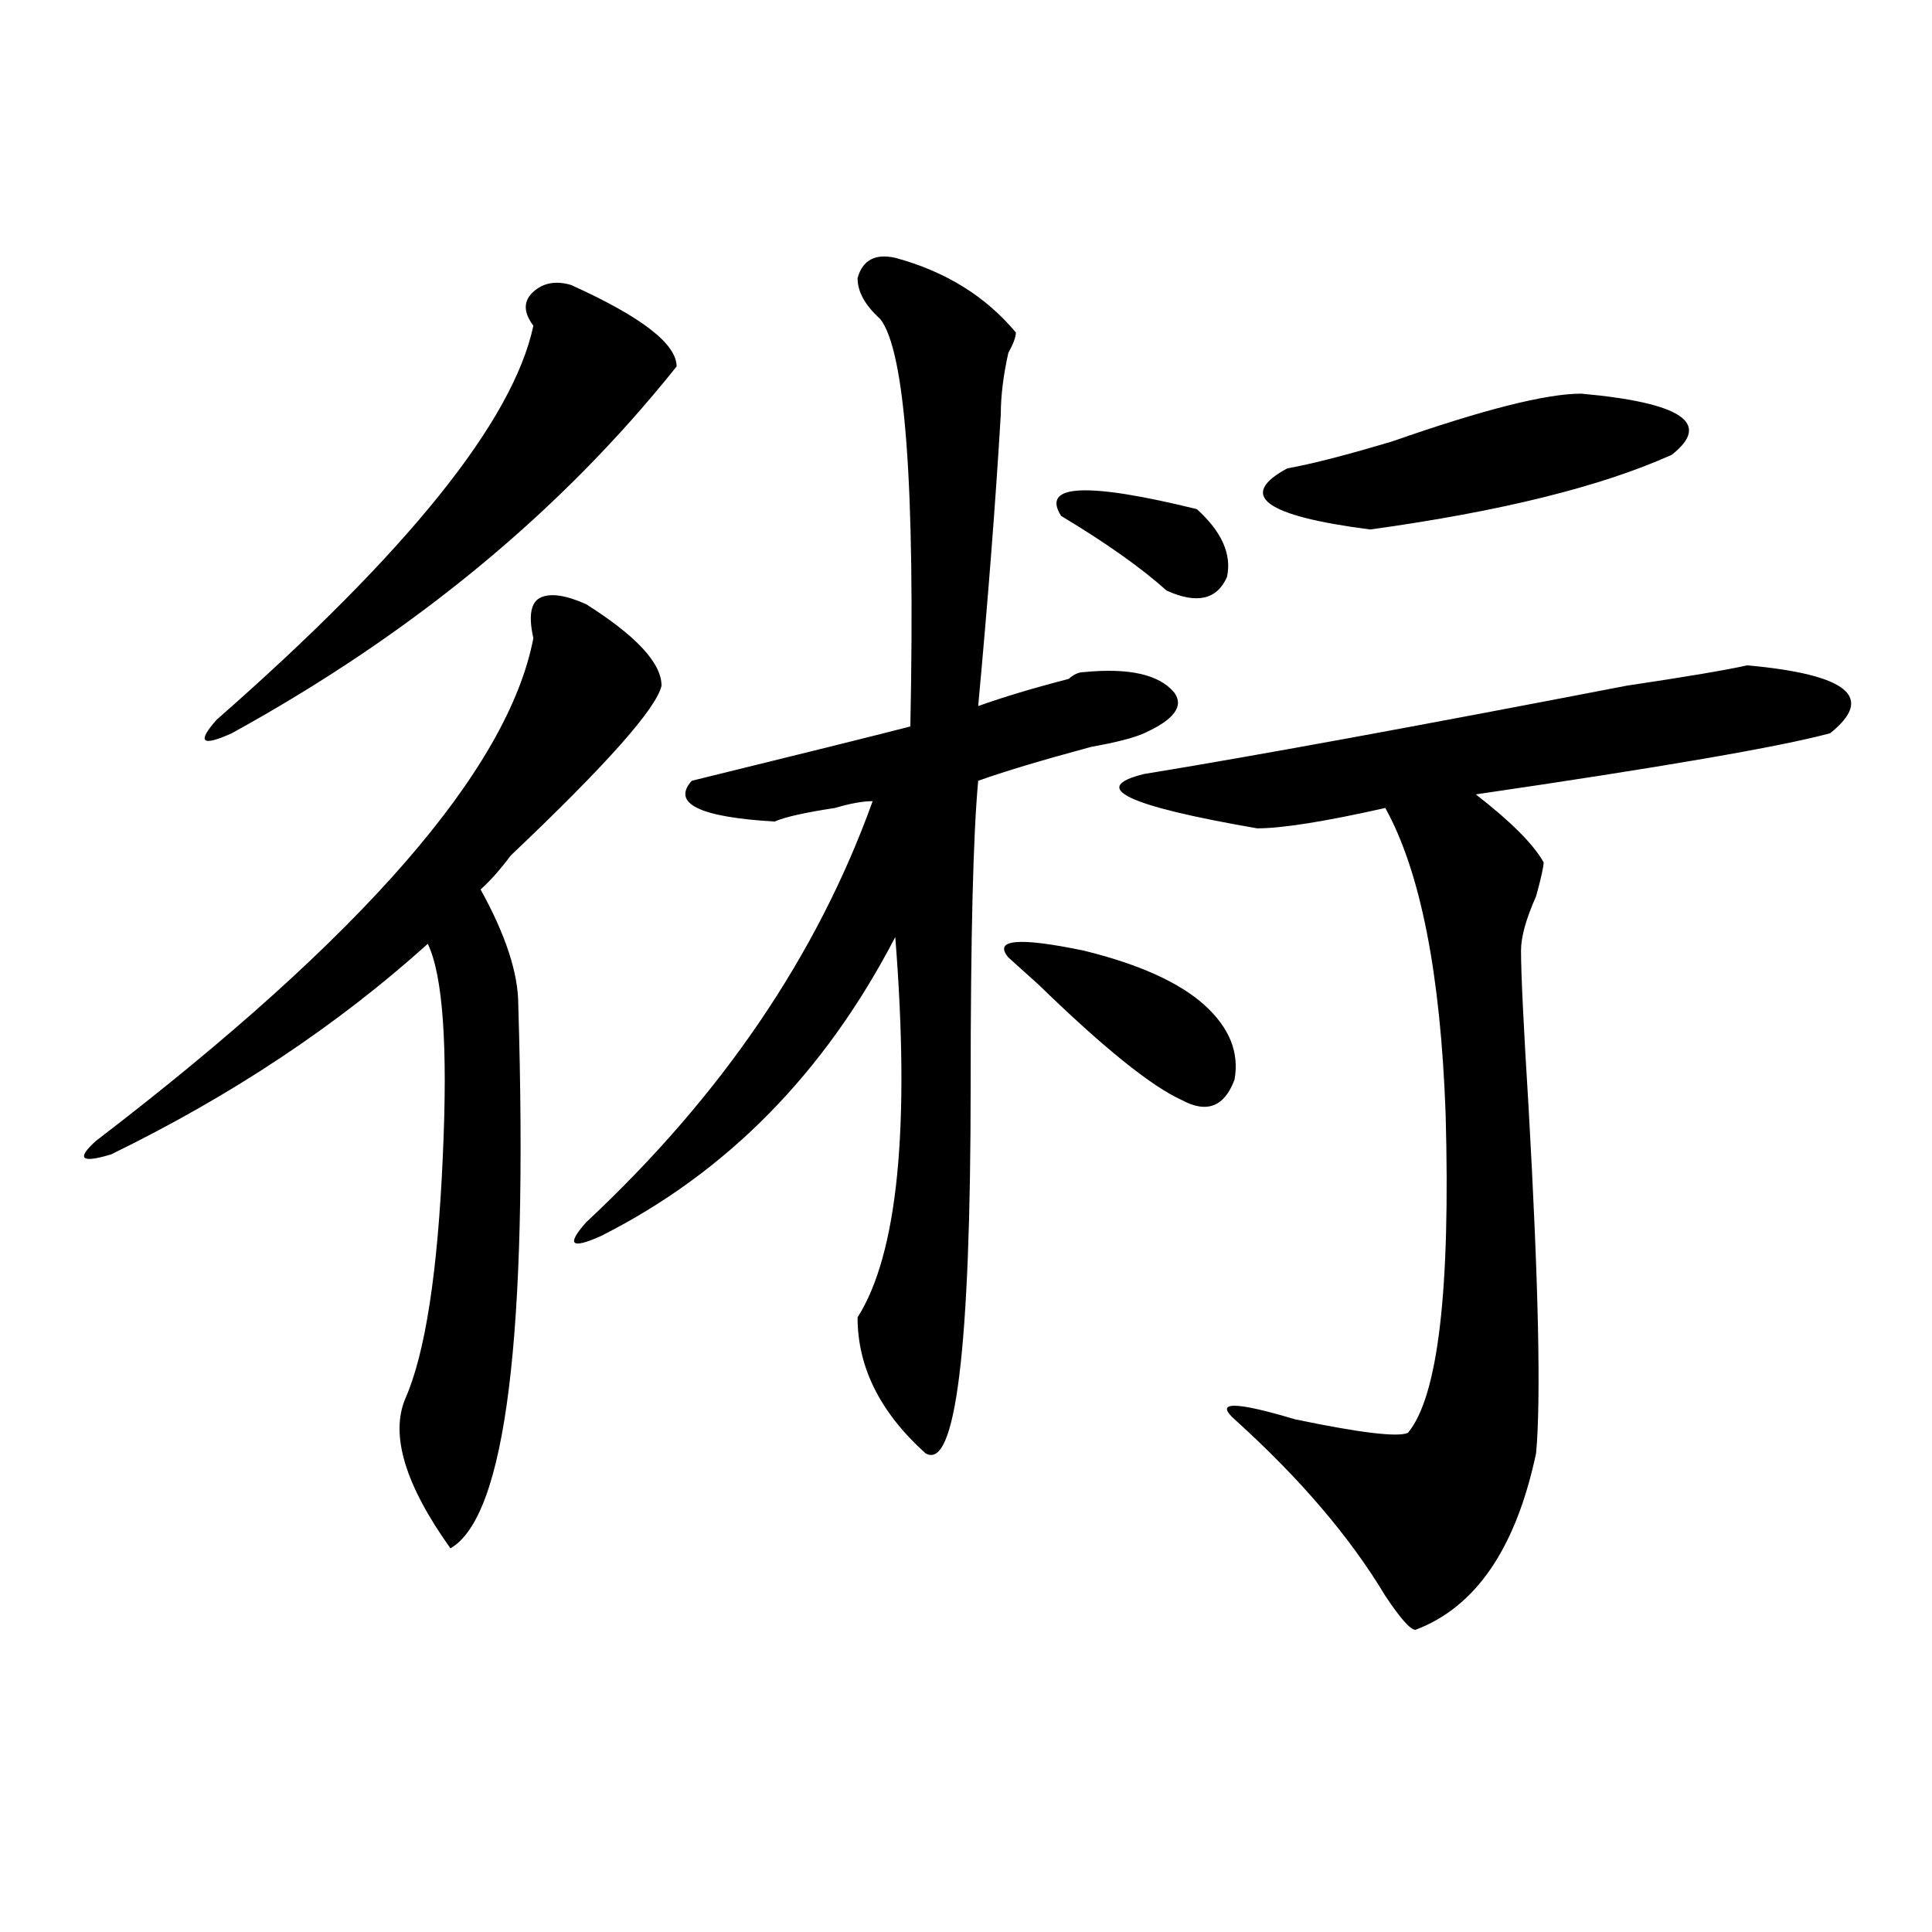
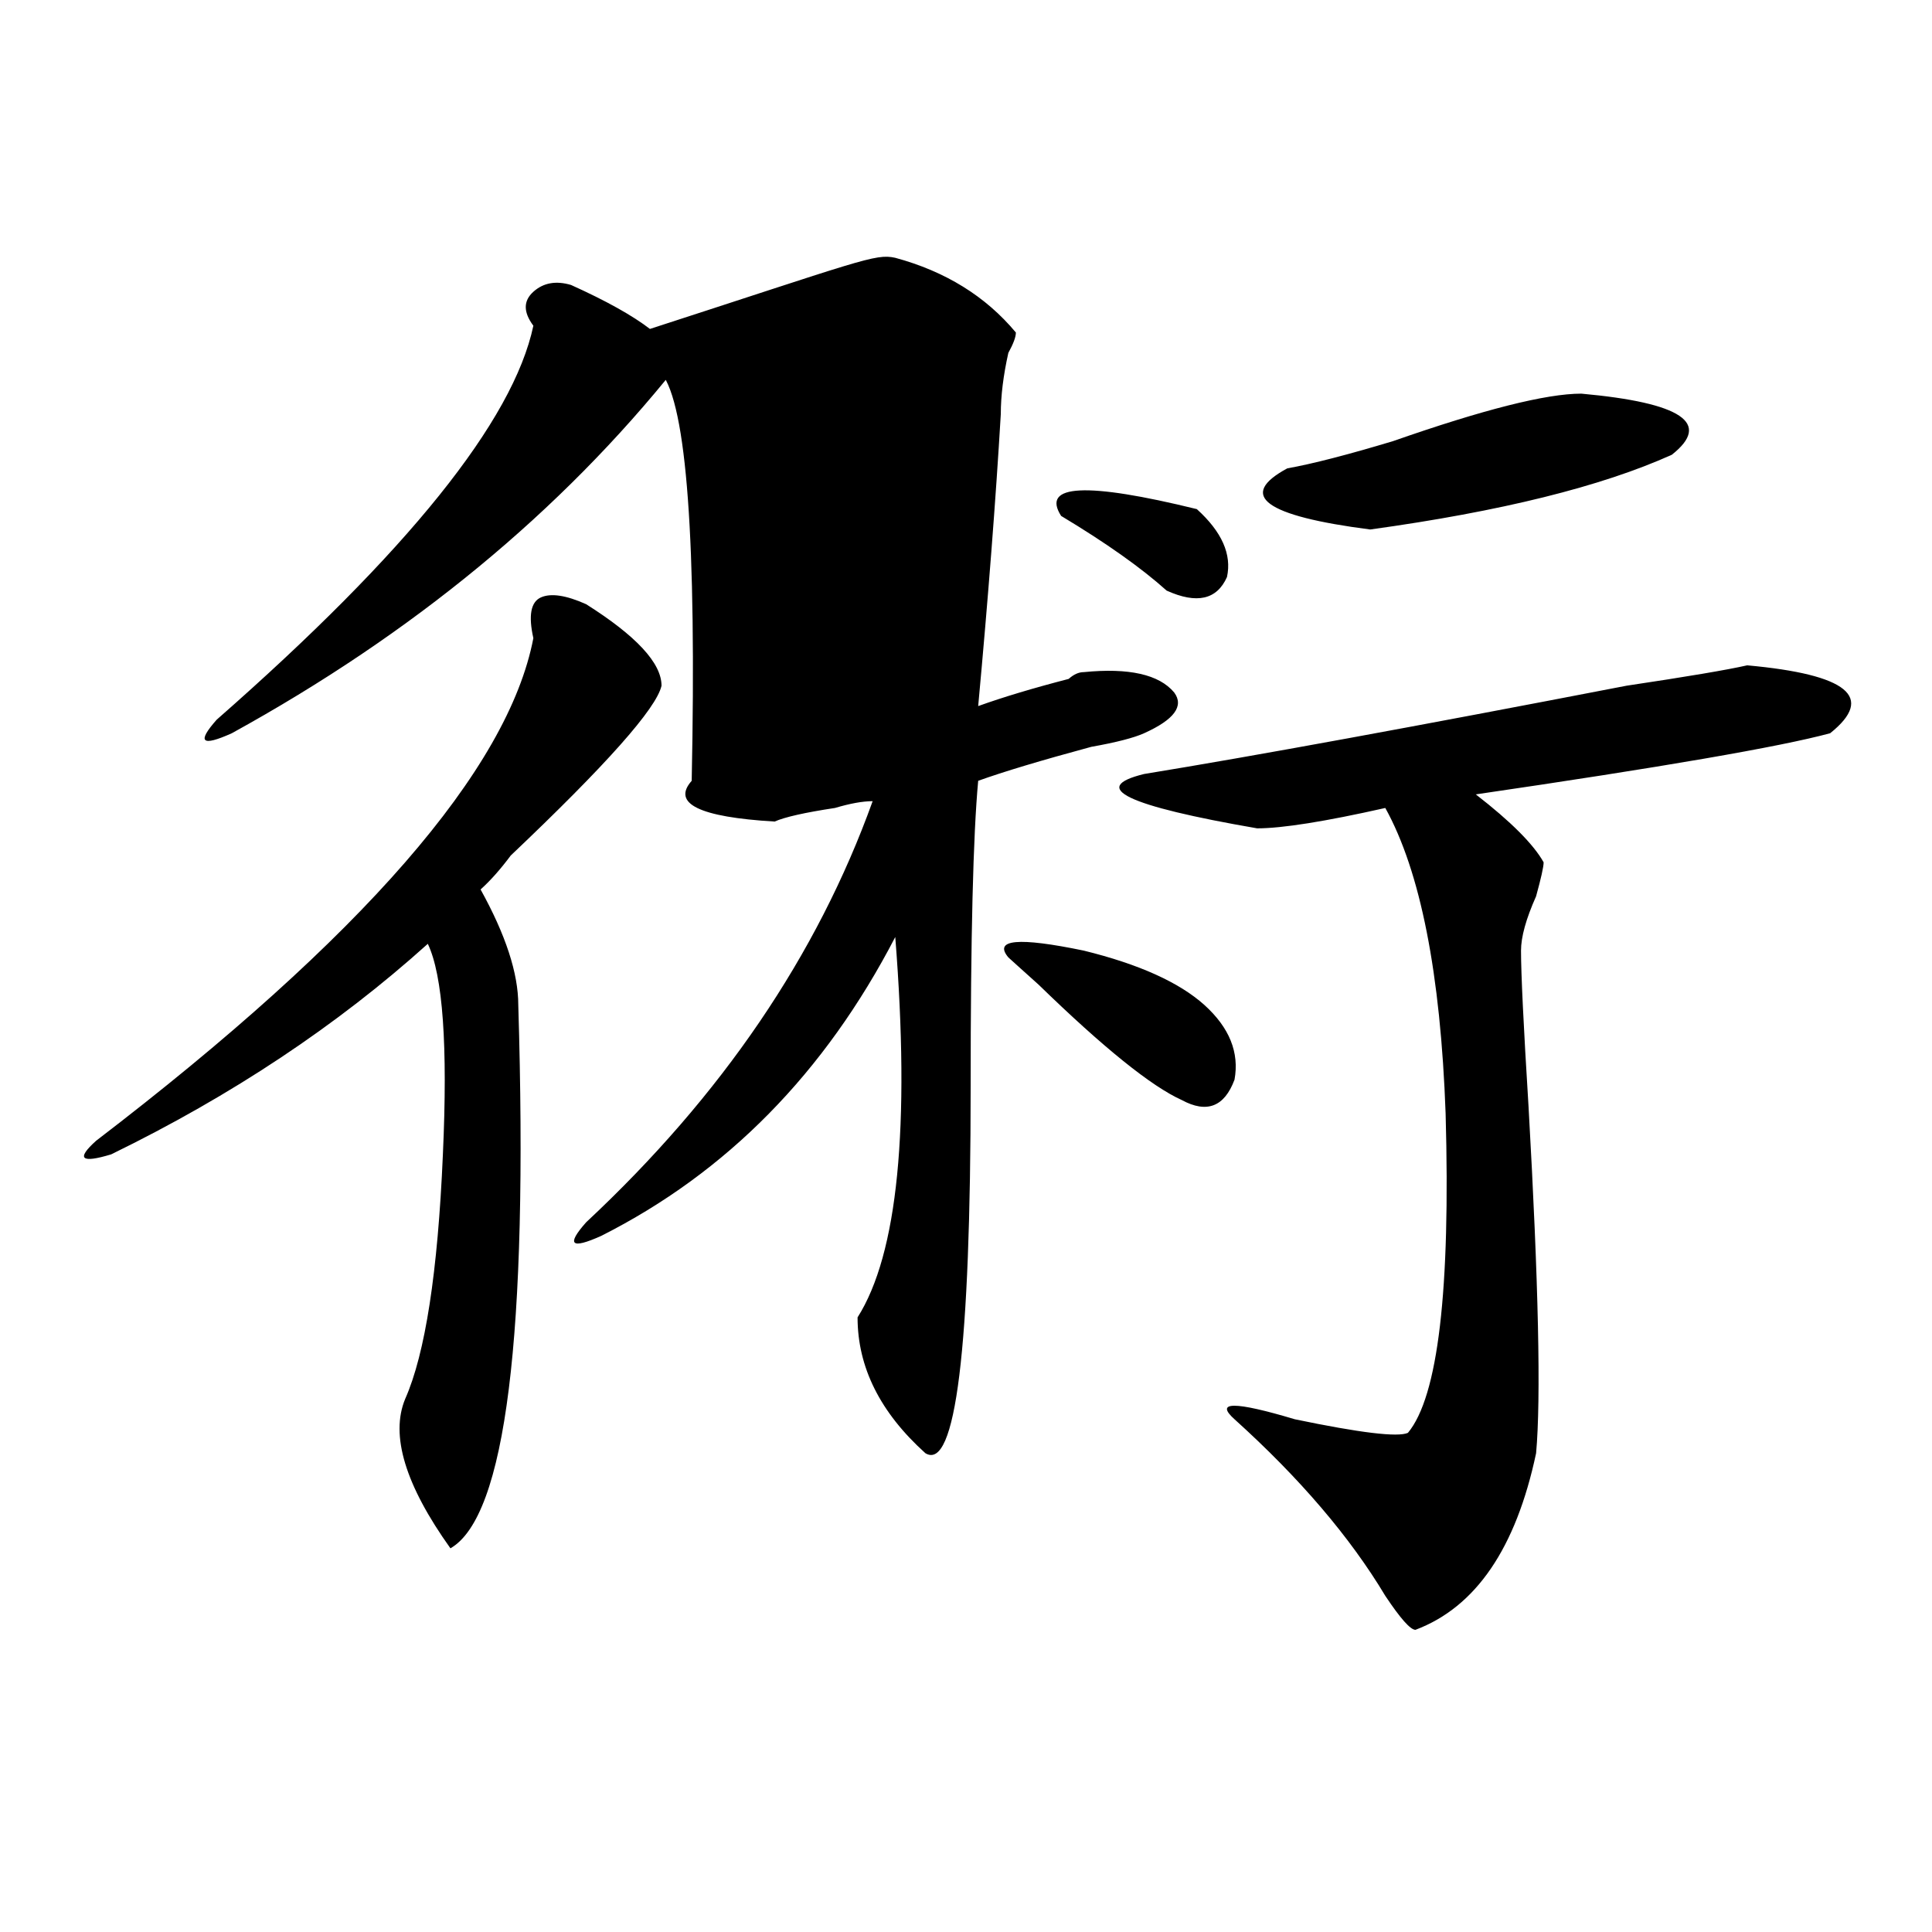
<svg xmlns="http://www.w3.org/2000/svg" version="1.1" id="图层_1" x="0px" y="0px" width="1000px" height="1000px" viewBox="0 0 1000 1000" enable-background="new 0 0 1000 1000" xml:space="preserve">
-   <path d="M303.383,312.734c25.976,16.425,39.023,30.487,39.023,42.188c-2.621,11.755-28.657,41.034-78.047,87.891  c-5.243,7.031-10.426,12.909-15.609,17.578c12.988,23.456,19.512,43.396,19.512,59.766c5.184,171.112-6.523,264.88-35.121,281.25  c-23.414-32.794-31.219-58.558-23.414-77.344c10.366-23.401,16.89-65.589,19.512-126.563c2.561-56.25,0-92.56-7.805-108.984  C174.606,530.703,119.973,567.067,57.536,597.5c-15.609,4.724-18.231,2.362-7.805-7.031  C187.594,485,263.019,398.317,276.066,330.313c-2.621-11.7-1.341-18.731,3.902-21.094  C285.152,306.911,292.957,308.065,303.383,312.734z M295.578,147.5c36.402,16.425,54.633,30.487,54.633,42.188  c-59.876,75.036-136.582,138.317-230.238,189.844c-15.609,7.031-18.231,4.724-7.805-7.031  c98.839-86.683,153.472-154.688,163.898-203.906c-5.243-7.031-5.243-12.854,0-17.578C281.25,146.347,287.773,145.192,295.578,147.5z   M463.379,133.438c25.976,7.031,46.828,19.94,62.438,38.672c0,2.362-1.341,5.878-3.902,10.547  c-2.621,11.755-3.902,22.302-3.902,31.641c-2.621,44.55-6.523,94.922-11.707,151.172c12.988-4.669,28.598-9.339,46.828-14.063  c2.562-2.308,5.184-3.516,7.805-3.516c23.414-2.308,39.023,1.208,46.828,10.547c5.184,7.031,0,14.063-15.609,21.094  c-5.243,2.362-14.328,4.724-27.316,7.031c-26.035,7.031-45.547,12.909-58.535,17.578c-2.621,28.125-3.902,80.859-3.902,158.203  c0,135.956-7.805,199.237-23.414,189.844c-23.414-21.094-35.121-44.495-35.121-70.313c20.793-32.794,27.316-98.438,19.512-196.875  c-36.462,70.313-87.192,121.894-152.191,154.688c-15.609,7.031-18.23,4.724-7.805-7.031  c70.242-65.589,119.632-138.263,148.289-217.969c-5.243,0-11.707,1.208-19.512,3.516c-15.609,2.362-26.035,4.724-31.219,7.031  c-39.023-2.308-53.352-9.339-42.926-21.094c57.194-14.063,94.938-23.401,113.168-28.125c2.562-124.2-2.621-194.513-15.609-210.938  c-7.805-7.031-11.707-14.063-11.707-21.094C446.429,134.646,452.953,131.13,463.379,133.438z M521.914,495.547  c-7.805-9.339,5.184-10.547,39.023-3.516c28.598,7.031,49.39,16.425,62.438,28.125c12.988,11.755,18.171,24.609,15.609,38.672  c-5.243,14.063-14.328,17.578-27.316,10.547c-15.609-7.031-40.364-26.917-74.145-59.766  C529.719,502.578,524.476,497.909,521.914,495.547z M549.23,267.031c-10.426-16.37,12.988-17.578,70.242-3.516  c12.988,11.755,18.171,23.456,15.609,35.156c-5.243,11.755-15.609,14.063-31.219,7.031  C590.815,294.003,572.645,281.094,549.23,267.031z M904.344,344.375c52.012,4.724,66.34,16.425,42.926,35.156  c-26.035,7.031-87.192,17.578-183.41,31.641c18.171,14.063,29.878,25.817,35.121,35.156c0,2.362-1.341,8.239-3.902,17.578  c-5.243,11.755-7.805,21.094-7.805,28.125c0,11.755,1.281,38.672,3.902,80.859c5.184,91.406,6.464,151.172,3.902,179.297  c-10.426,49.219-31.219,79.65-62.438,91.406c-2.621,0-7.805-5.878-15.609-17.578c-18.23-30.433-44.267-60.919-78.047-91.406  c-10.426-9.339,0-9.339,31.219,0c33.78,7.031,53.292,9.394,58.535,7.031c15.609-18.731,22.073-73.828,19.512-165.234  c-2.621-72.62-13.048-125.354-31.219-158.203c-31.219,7.031-53.352,10.547-66.34,10.547c-67.681-11.7-87.192-21.094-58.535-28.125  c57.194-9.339,140.484-24.609,249.75-45.703C873.125,350.253,893.918,346.737,904.344,344.375z M818.492,203.75  c52.012,4.724,67.621,15.271,46.828,31.641c-36.462,16.425-88.473,29.333-156.094,38.672c-54.633-7.031-68.961-17.578-42.926-31.641  c12.988-2.308,31.219-7.031,54.633-14.063C767.762,211.989,800.262,203.75,818.492,203.75z" />
+   <path d="M303.383,312.734c25.976,16.425,39.023,30.487,39.023,42.188c-2.621,11.755-28.657,41.034-78.047,87.891  c-5.243,7.031-10.426,12.909-15.609,17.578c12.988,23.456,19.512,43.396,19.512,59.766c5.184,171.112-6.523,264.88-35.121,281.25  c-23.414-32.794-31.219-58.558-23.414-77.344c10.366-23.401,16.89-65.589,19.512-126.563c2.561-56.25,0-92.56-7.805-108.984  C174.606,530.703,119.973,567.067,57.536,597.5c-15.609,4.724-18.231,2.362-7.805-7.031  C187.594,485,263.019,398.317,276.066,330.313c-2.621-11.7-1.341-18.731,3.902-21.094  C285.152,306.911,292.957,308.065,303.383,312.734z M295.578,147.5c36.402,16.425,54.633,30.487,54.633,42.188  c-59.876,75.036-136.582,138.317-230.238,189.844c-15.609,7.031-18.231,4.724-7.805-7.031  c98.839-86.683,153.472-154.688,163.898-203.906c-5.243-7.031-5.243-12.854,0-17.578C281.25,146.347,287.773,145.192,295.578,147.5z   M463.379,133.438c25.976,7.031,46.828,19.94,62.438,38.672c0,2.362-1.341,5.878-3.902,10.547  c-2.621,11.755-3.902,22.302-3.902,31.641c-2.621,44.55-6.523,94.922-11.707,151.172c12.988-4.669,28.598-9.339,46.828-14.063  c2.562-2.308,5.184-3.516,7.805-3.516c23.414-2.308,39.023,1.208,46.828,10.547c5.184,7.031,0,14.063-15.609,21.094  c-5.243,2.362-14.328,4.724-27.316,7.031c-26.035,7.031-45.547,12.909-58.535,17.578c-2.621,28.125-3.902,80.859-3.902,158.203  c0,135.956-7.805,199.237-23.414,189.844c-23.414-21.094-35.121-44.495-35.121-70.313c20.793-32.794,27.316-98.438,19.512-196.875  c-36.462,70.313-87.192,121.894-152.191,154.688c-15.609,7.031-18.23,4.724-7.805-7.031  c70.242-65.589,119.632-138.263,148.289-217.969c-5.243,0-11.707,1.208-19.512,3.516c-15.609,2.362-26.035,4.724-31.219,7.031  c-39.023-2.308-53.352-9.339-42.926-21.094c2.562-124.2-2.621-194.513-15.609-210.938  c-7.805-7.031-11.707-14.063-11.707-21.094C446.429,134.646,452.953,131.13,463.379,133.438z M521.914,495.547  c-7.805-9.339,5.184-10.547,39.023-3.516c28.598,7.031,49.39,16.425,62.438,28.125c12.988,11.755,18.171,24.609,15.609,38.672  c-5.243,14.063-14.328,17.578-27.316,10.547c-15.609-7.031-40.364-26.917-74.145-59.766  C529.719,502.578,524.476,497.909,521.914,495.547z M549.23,267.031c-10.426-16.37,12.988-17.578,70.242-3.516  c12.988,11.755,18.171,23.456,15.609,35.156c-5.243,11.755-15.609,14.063-31.219,7.031  C590.815,294.003,572.645,281.094,549.23,267.031z M904.344,344.375c52.012,4.724,66.34,16.425,42.926,35.156  c-26.035,7.031-87.192,17.578-183.41,31.641c18.171,14.063,29.878,25.817,35.121,35.156c0,2.362-1.341,8.239-3.902,17.578  c-5.243,11.755-7.805,21.094-7.805,28.125c0,11.755,1.281,38.672,3.902,80.859c5.184,91.406,6.464,151.172,3.902,179.297  c-10.426,49.219-31.219,79.65-62.438,91.406c-2.621,0-7.805-5.878-15.609-17.578c-18.23-30.433-44.267-60.919-78.047-91.406  c-10.426-9.339,0-9.339,31.219,0c33.78,7.031,53.292,9.394,58.535,7.031c15.609-18.731,22.073-73.828,19.512-165.234  c-2.621-72.62-13.048-125.354-31.219-158.203c-31.219,7.031-53.352,10.547-66.34,10.547c-67.681-11.7-87.192-21.094-58.535-28.125  c57.194-9.339,140.484-24.609,249.75-45.703C873.125,350.253,893.918,346.737,904.344,344.375z M818.492,203.75  c52.012,4.724,67.621,15.271,46.828,31.641c-36.462,16.425-88.473,29.333-156.094,38.672c-54.633-7.031-68.961-17.578-42.926-31.641  c12.988-2.308,31.219-7.031,54.633-14.063C767.762,211.989,800.262,203.75,818.492,203.75z" />
</svg>